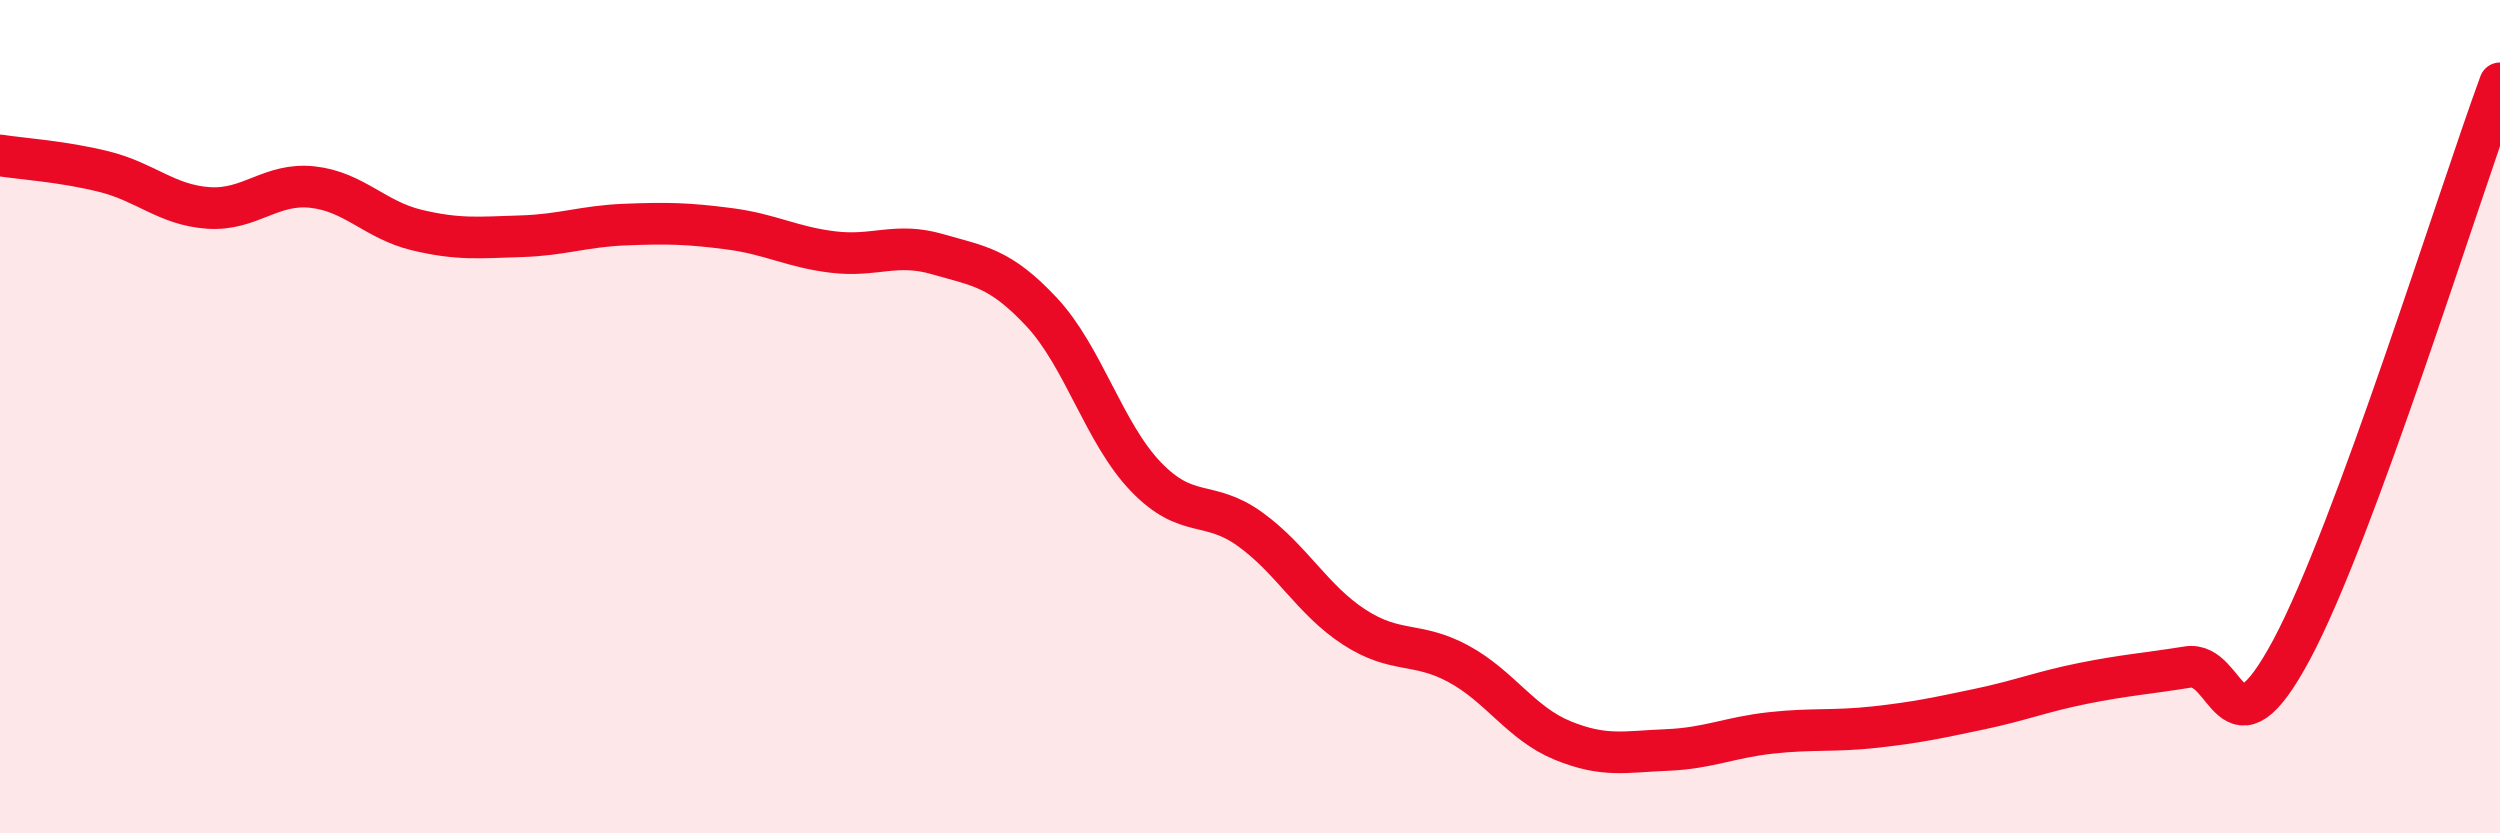
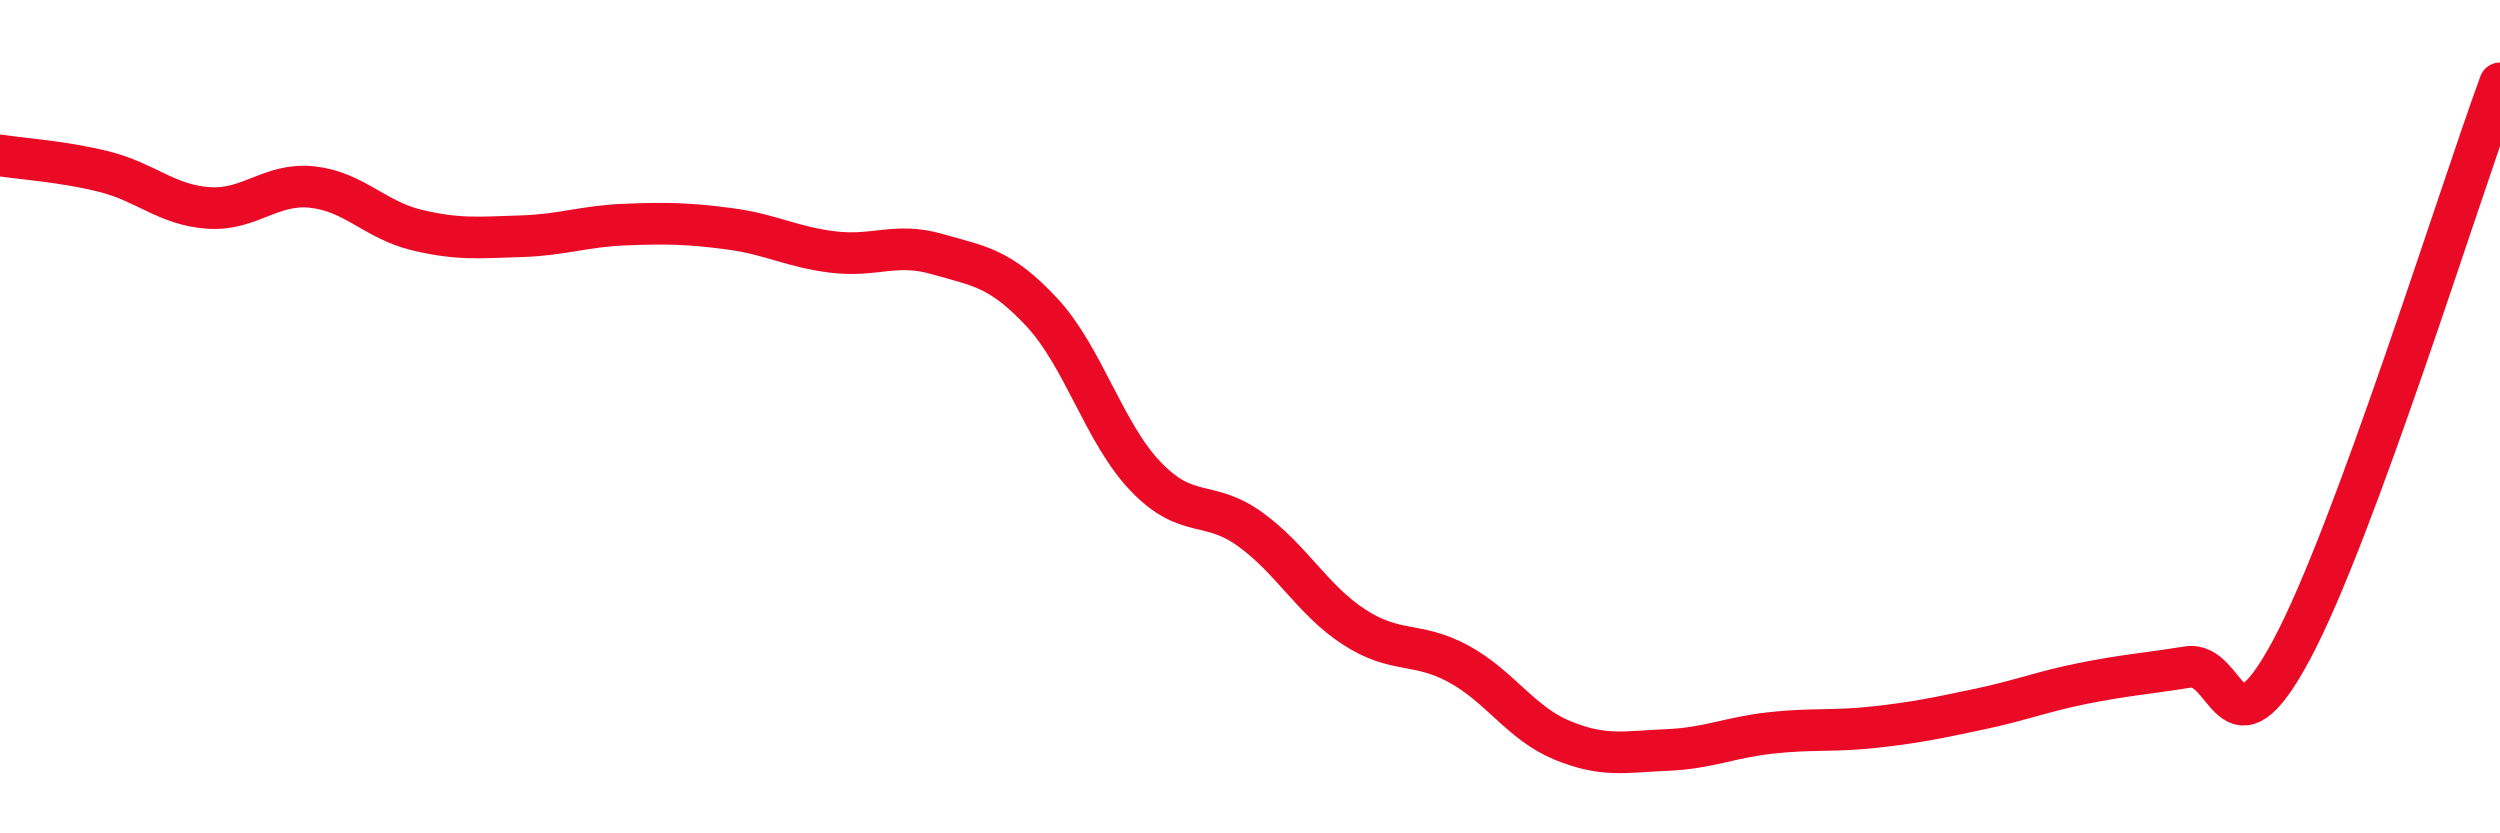
<svg xmlns="http://www.w3.org/2000/svg" width="60" height="20" viewBox="0 0 60 20">
-   <path d="M 0,3.73 C 0.5,3.81 1.5,3.87 2.5,4.12 C 3.5,4.37 4,4.92 5,4.99 C 6,5.06 6.5,4.38 7.5,4.49 C 8.5,4.6 9,5.28 10,5.52 C 11,5.76 11.5,5.7 12.5,5.67 C 13.5,5.64 14,5.43 15,5.39 C 16,5.35 16.5,5.36 17.5,5.49 C 18.5,5.62 19,5.93 20,6.05 C 21,6.17 21.5,5.81 22.5,6.1 C 23.5,6.39 24,6.42 25,7.49 C 26,8.56 26.5,10.4 27.5,11.44 C 28.5,12.48 29,11.98 30,12.7 C 31,13.42 31.5,14.4 32.5,15.05 C 33.5,15.7 34,15.39 35,15.93 C 36,16.47 36.5,17.36 37.5,17.77 C 38.5,18.18 39,18.04 40,18 C 41,17.96 41.5,17.7 42.5,17.59 C 43.5,17.48 44,17.56 45,17.45 C 46,17.34 46.5,17.23 47.5,17.02 C 48.5,16.81 49,16.6 50,16.4 C 51,16.2 51.5,16.17 52.5,16.01 C 53.5,15.85 53.5,18.39 55,15.59 C 56.5,12.79 59,4.72 60,2L60 20L0 20Z" fill="#EB0A25" opacity="0.1" stroke-linecap="round" stroke-linejoin="round" />
  <path d="M 0,3.73 C 0.5,3.81 1.5,3.87 2.5,4.12 C 3.5,4.37 4,4.92 5,4.99 C 6,5.06 6.5,4.38 7.5,4.49 C 8.5,4.6 9,5.28 10,5.52 C 11,5.76 11.5,5.7 12.5,5.67 C 13.5,5.64 14,5.43 15,5.39 C 16,5.35 16.5,5.36 17.5,5.49 C 18.5,5.62 19,5.93 20,6.05 C 21,6.17 21.5,5.81 22.5,6.1 C 23.5,6.39 24,6.42 25,7.49 C 26,8.56 26.5,10.4 27.5,11.44 C 28.5,12.48 29,11.98 30,12.7 C 31,13.42 31.5,14.4 32.5,15.05 C 33.5,15.7 34,15.39 35,15.93 C 36,16.47 36.5,17.36 37.5,17.77 C 38.5,18.18 39,18.04 40,18 C 41,17.96 41.5,17.7 42.5,17.59 C 43.5,17.48 44,17.56 45,17.45 C 46,17.34 46.5,17.23 47.5,17.02 C 48.5,16.81 49,16.6 50,16.4 C 51,16.2 51.5,16.17 52.5,16.01 C 53.5,15.85 53.5,18.39 55,15.59 C 56.5,12.79 59,4.72 60,2" stroke="#EB0A25" stroke-width="1" fill="none" stroke-linecap="round" stroke-linejoin="round" />
</svg>